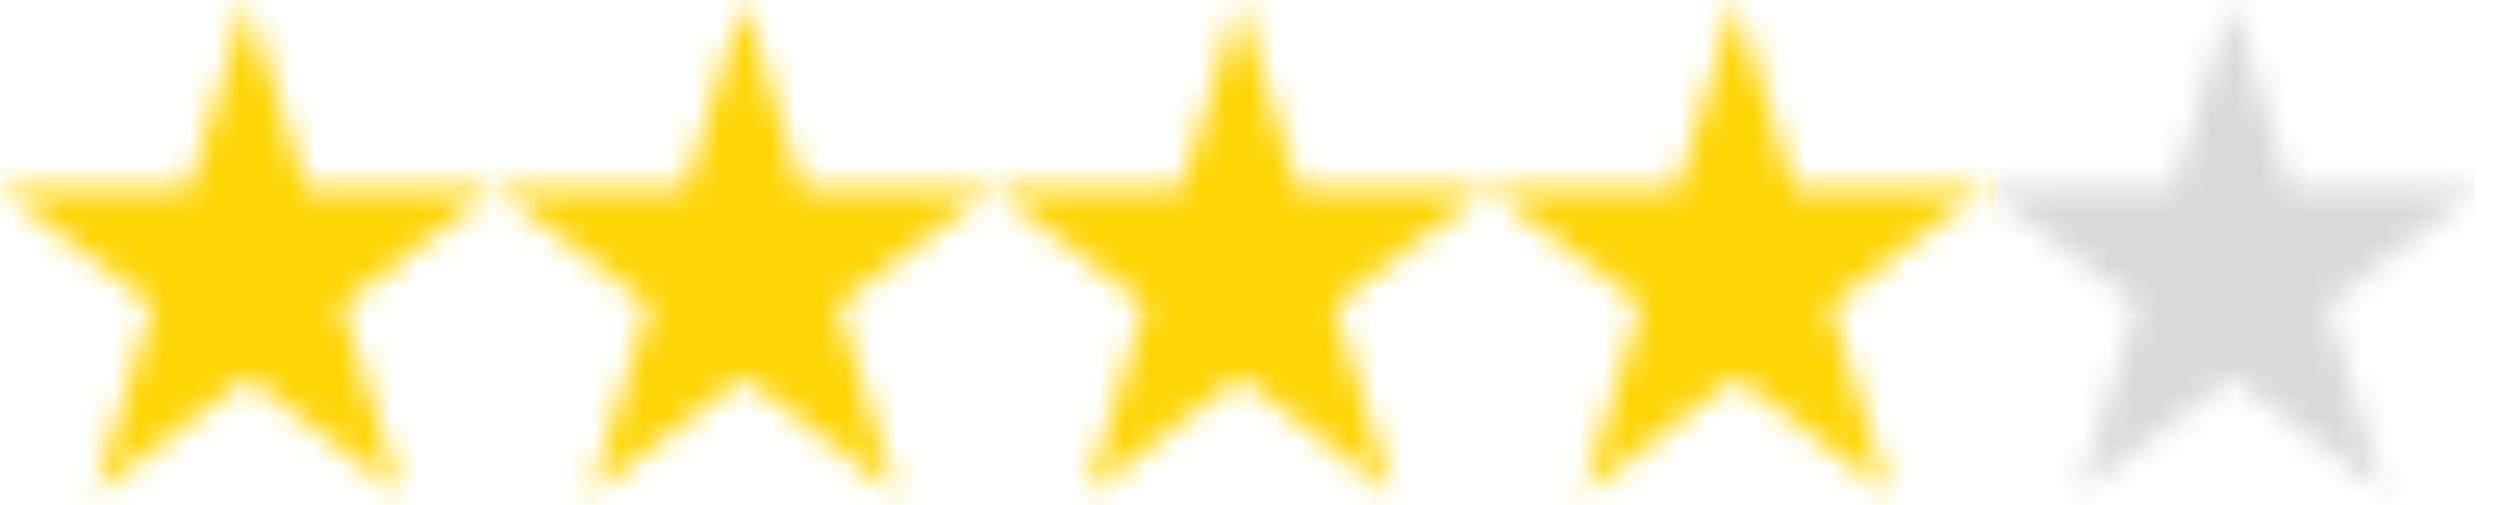
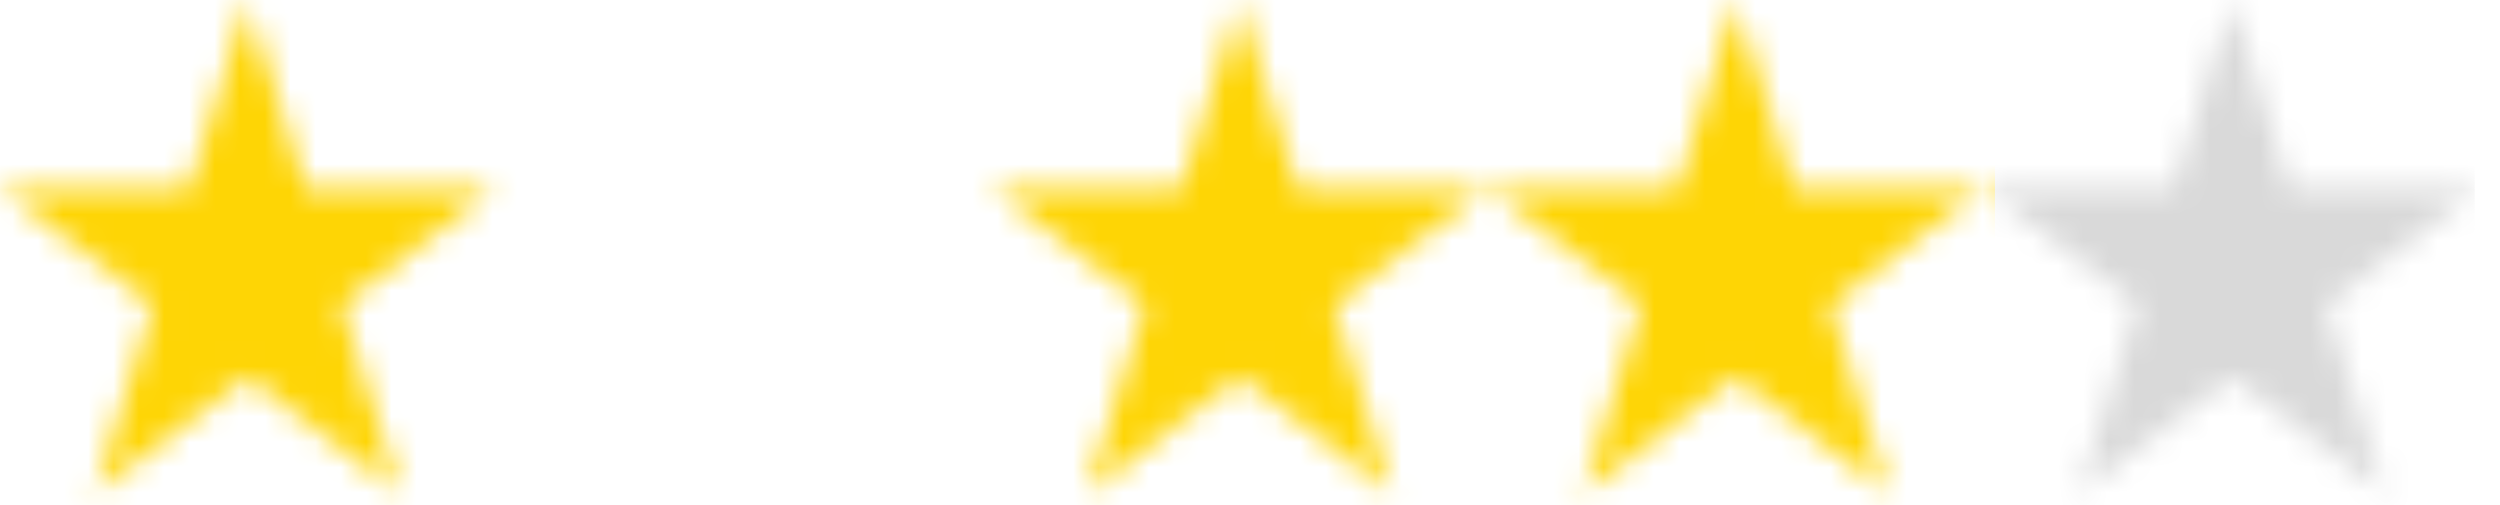
<svg xmlns="http://www.w3.org/2000/svg" width="99" height="20" viewBox="0 0 99 20" fill="none">
  <mask id="mask0_287_86" style="mask-type:alpha" maskUnits="userSpaceOnUse" x="0" y="0" width="99" height="20">
    <path d="M12.109 7.466L9.796 0L7.483 7.466H0L6.054 12.08L3.742 19.547L9.796 14.931L15.85 19.547L13.537 12.08L19.591 7.466H12.109Z" fill="#FED505" />
-     <path d="M31.753 7.466L29.44 0L27.127 7.466H19.644L25.699 12.08L23.386 19.547L29.44 14.931L35.494 19.547L33.181 12.08L39.236 7.466H31.753Z" fill="#FED505" />
    <path d="M51.397 7.466L49.084 0L46.771 7.466H39.288L45.342 12.08L43.03 19.547L49.084 14.931L55.138 19.547L52.825 12.08L58.88 7.466H51.397Z" fill="#FED505" />
    <path d="M71.04 7.466L68.728 0L66.415 7.466H58.932L64.986 12.08L62.673 19.547L68.728 14.931L74.782 19.547L72.469 12.08L78.524 7.466H71.04Z" fill="#FED505" />
    <path d="M88.371 0L86.058 7.466H78.575L84.63 12.08L82.317 19.547L88.371 14.931L94.425 19.547L92.113 12.08L98.167 7.466H90.684L88.371 0Z" fill="#FED505" />
  </mask>
  <g mask="url(#mask0_287_86)">
    <rect y="-8.744" width="98" height="38" fill="#D9D9D9" />
    <rect y="-9" width="79" height="38" fill="#FED505" />
  </g>
</svg>